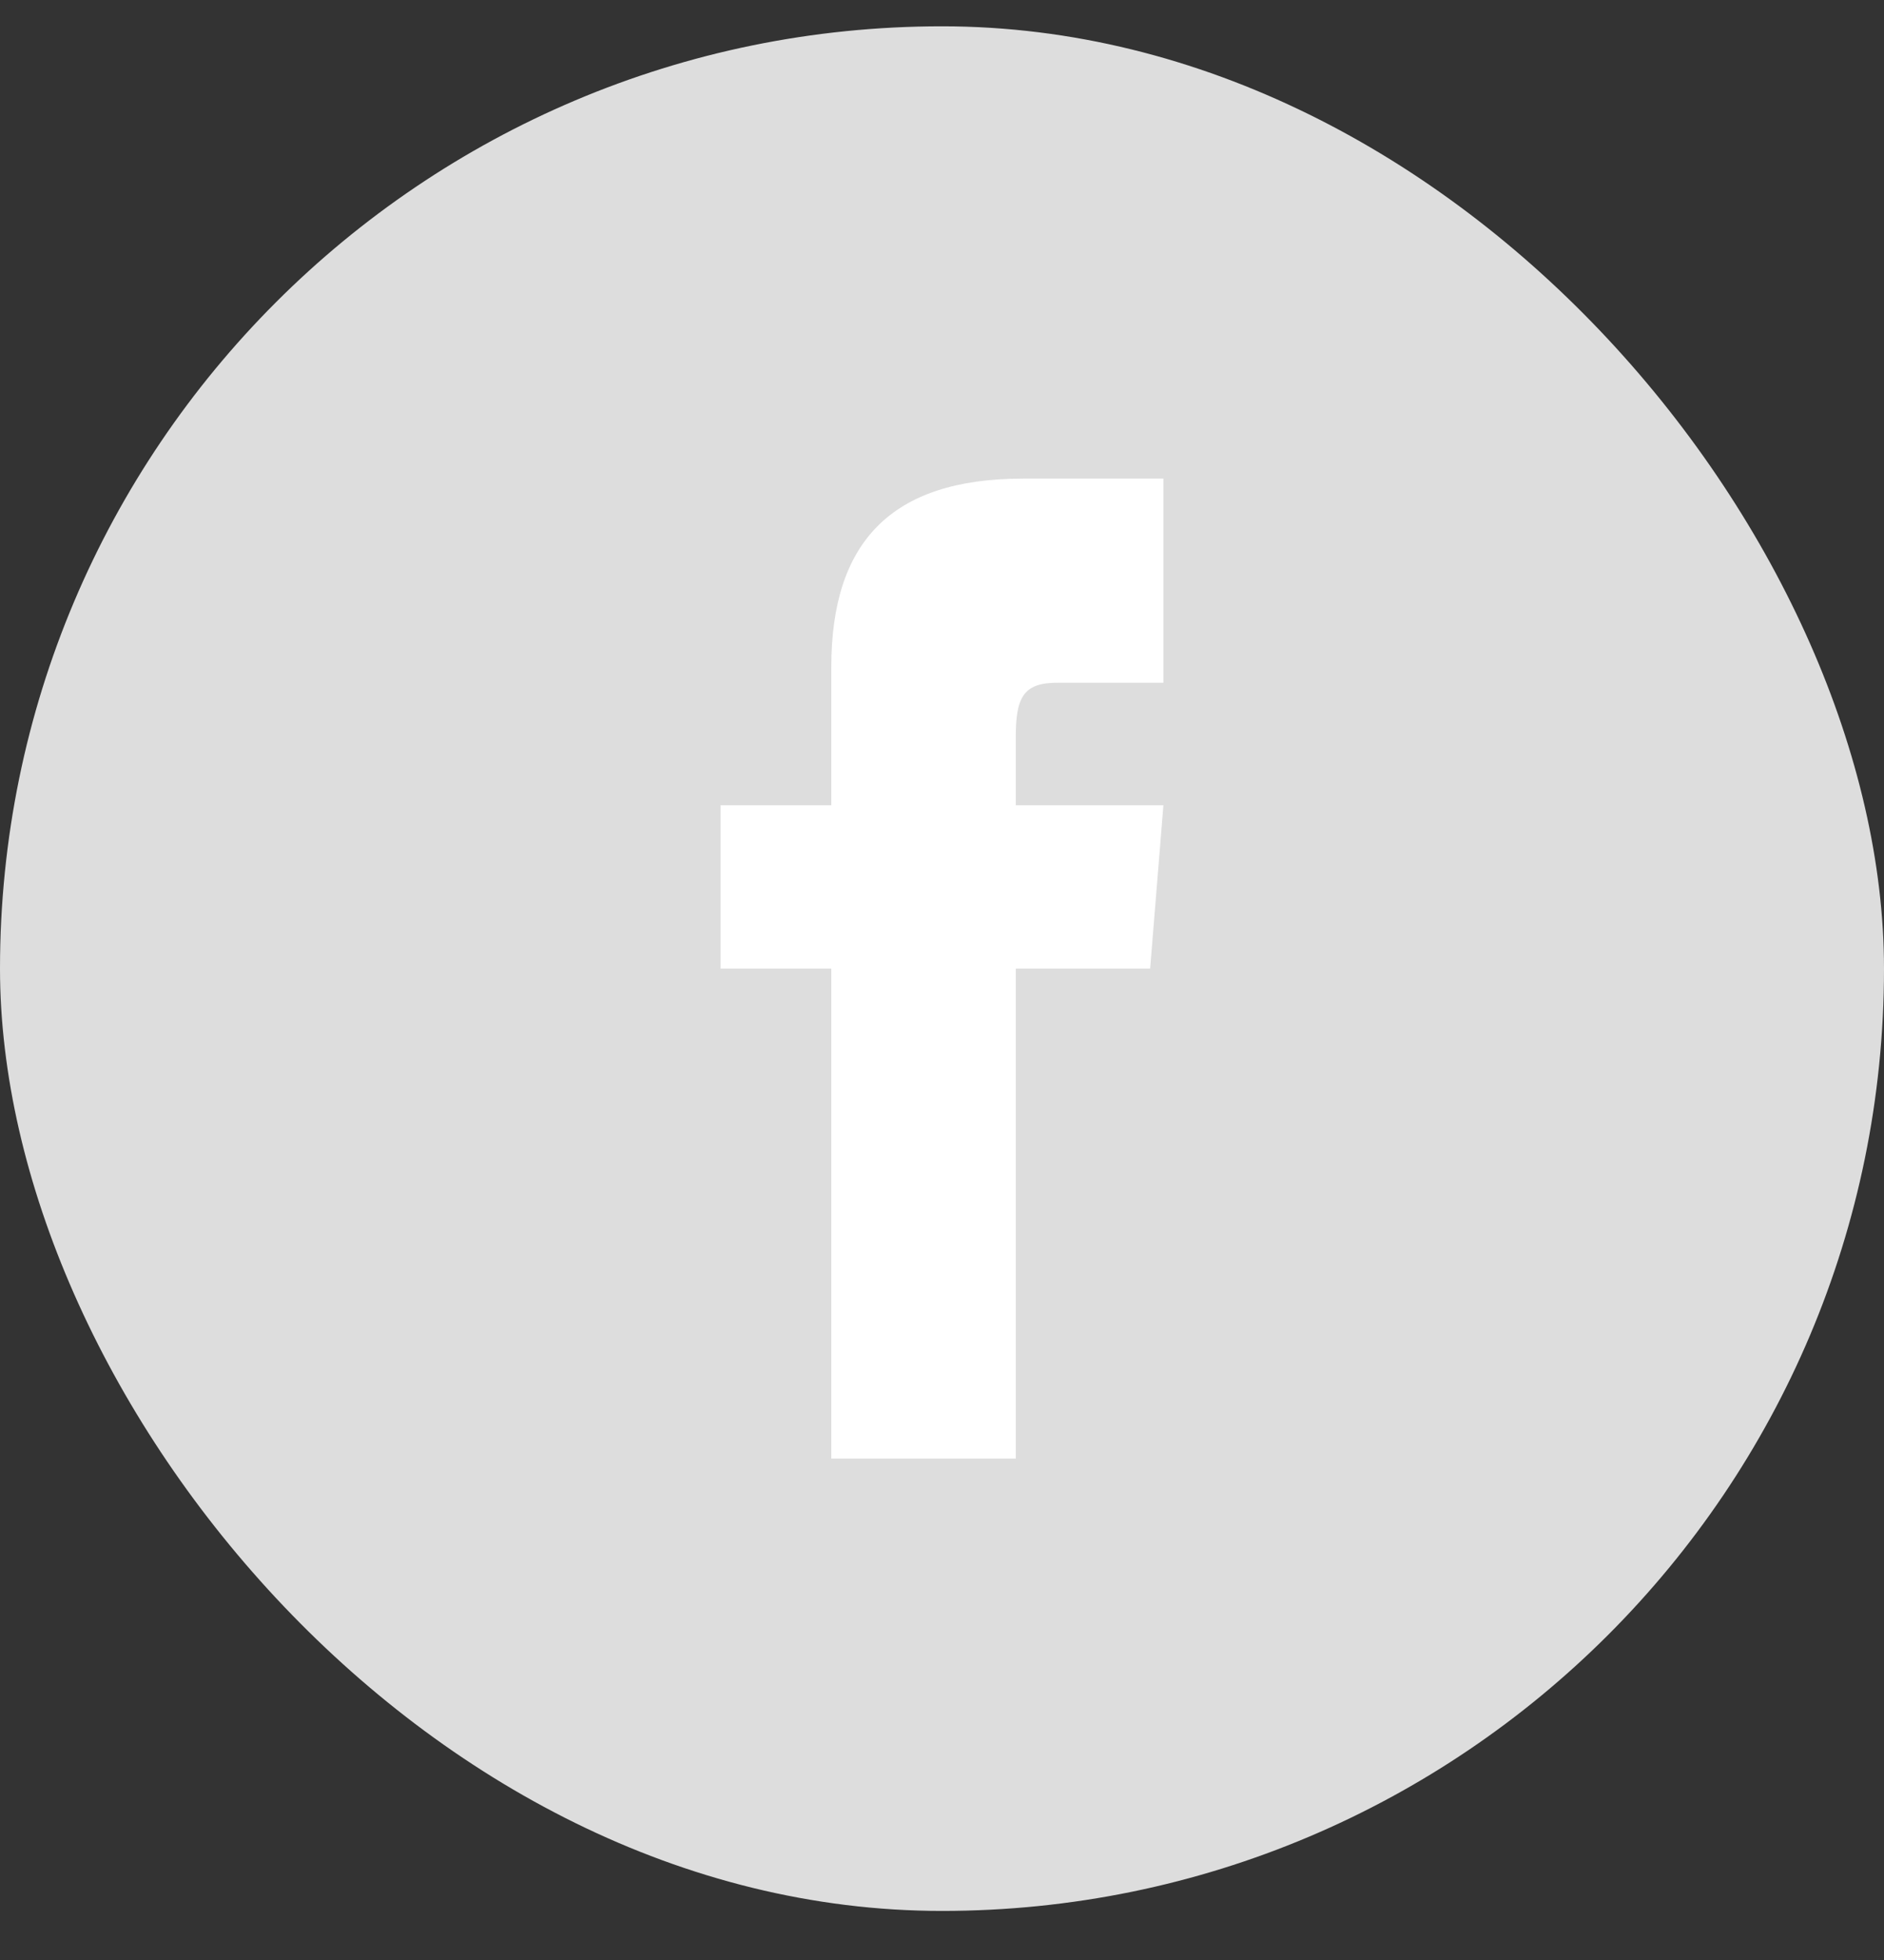
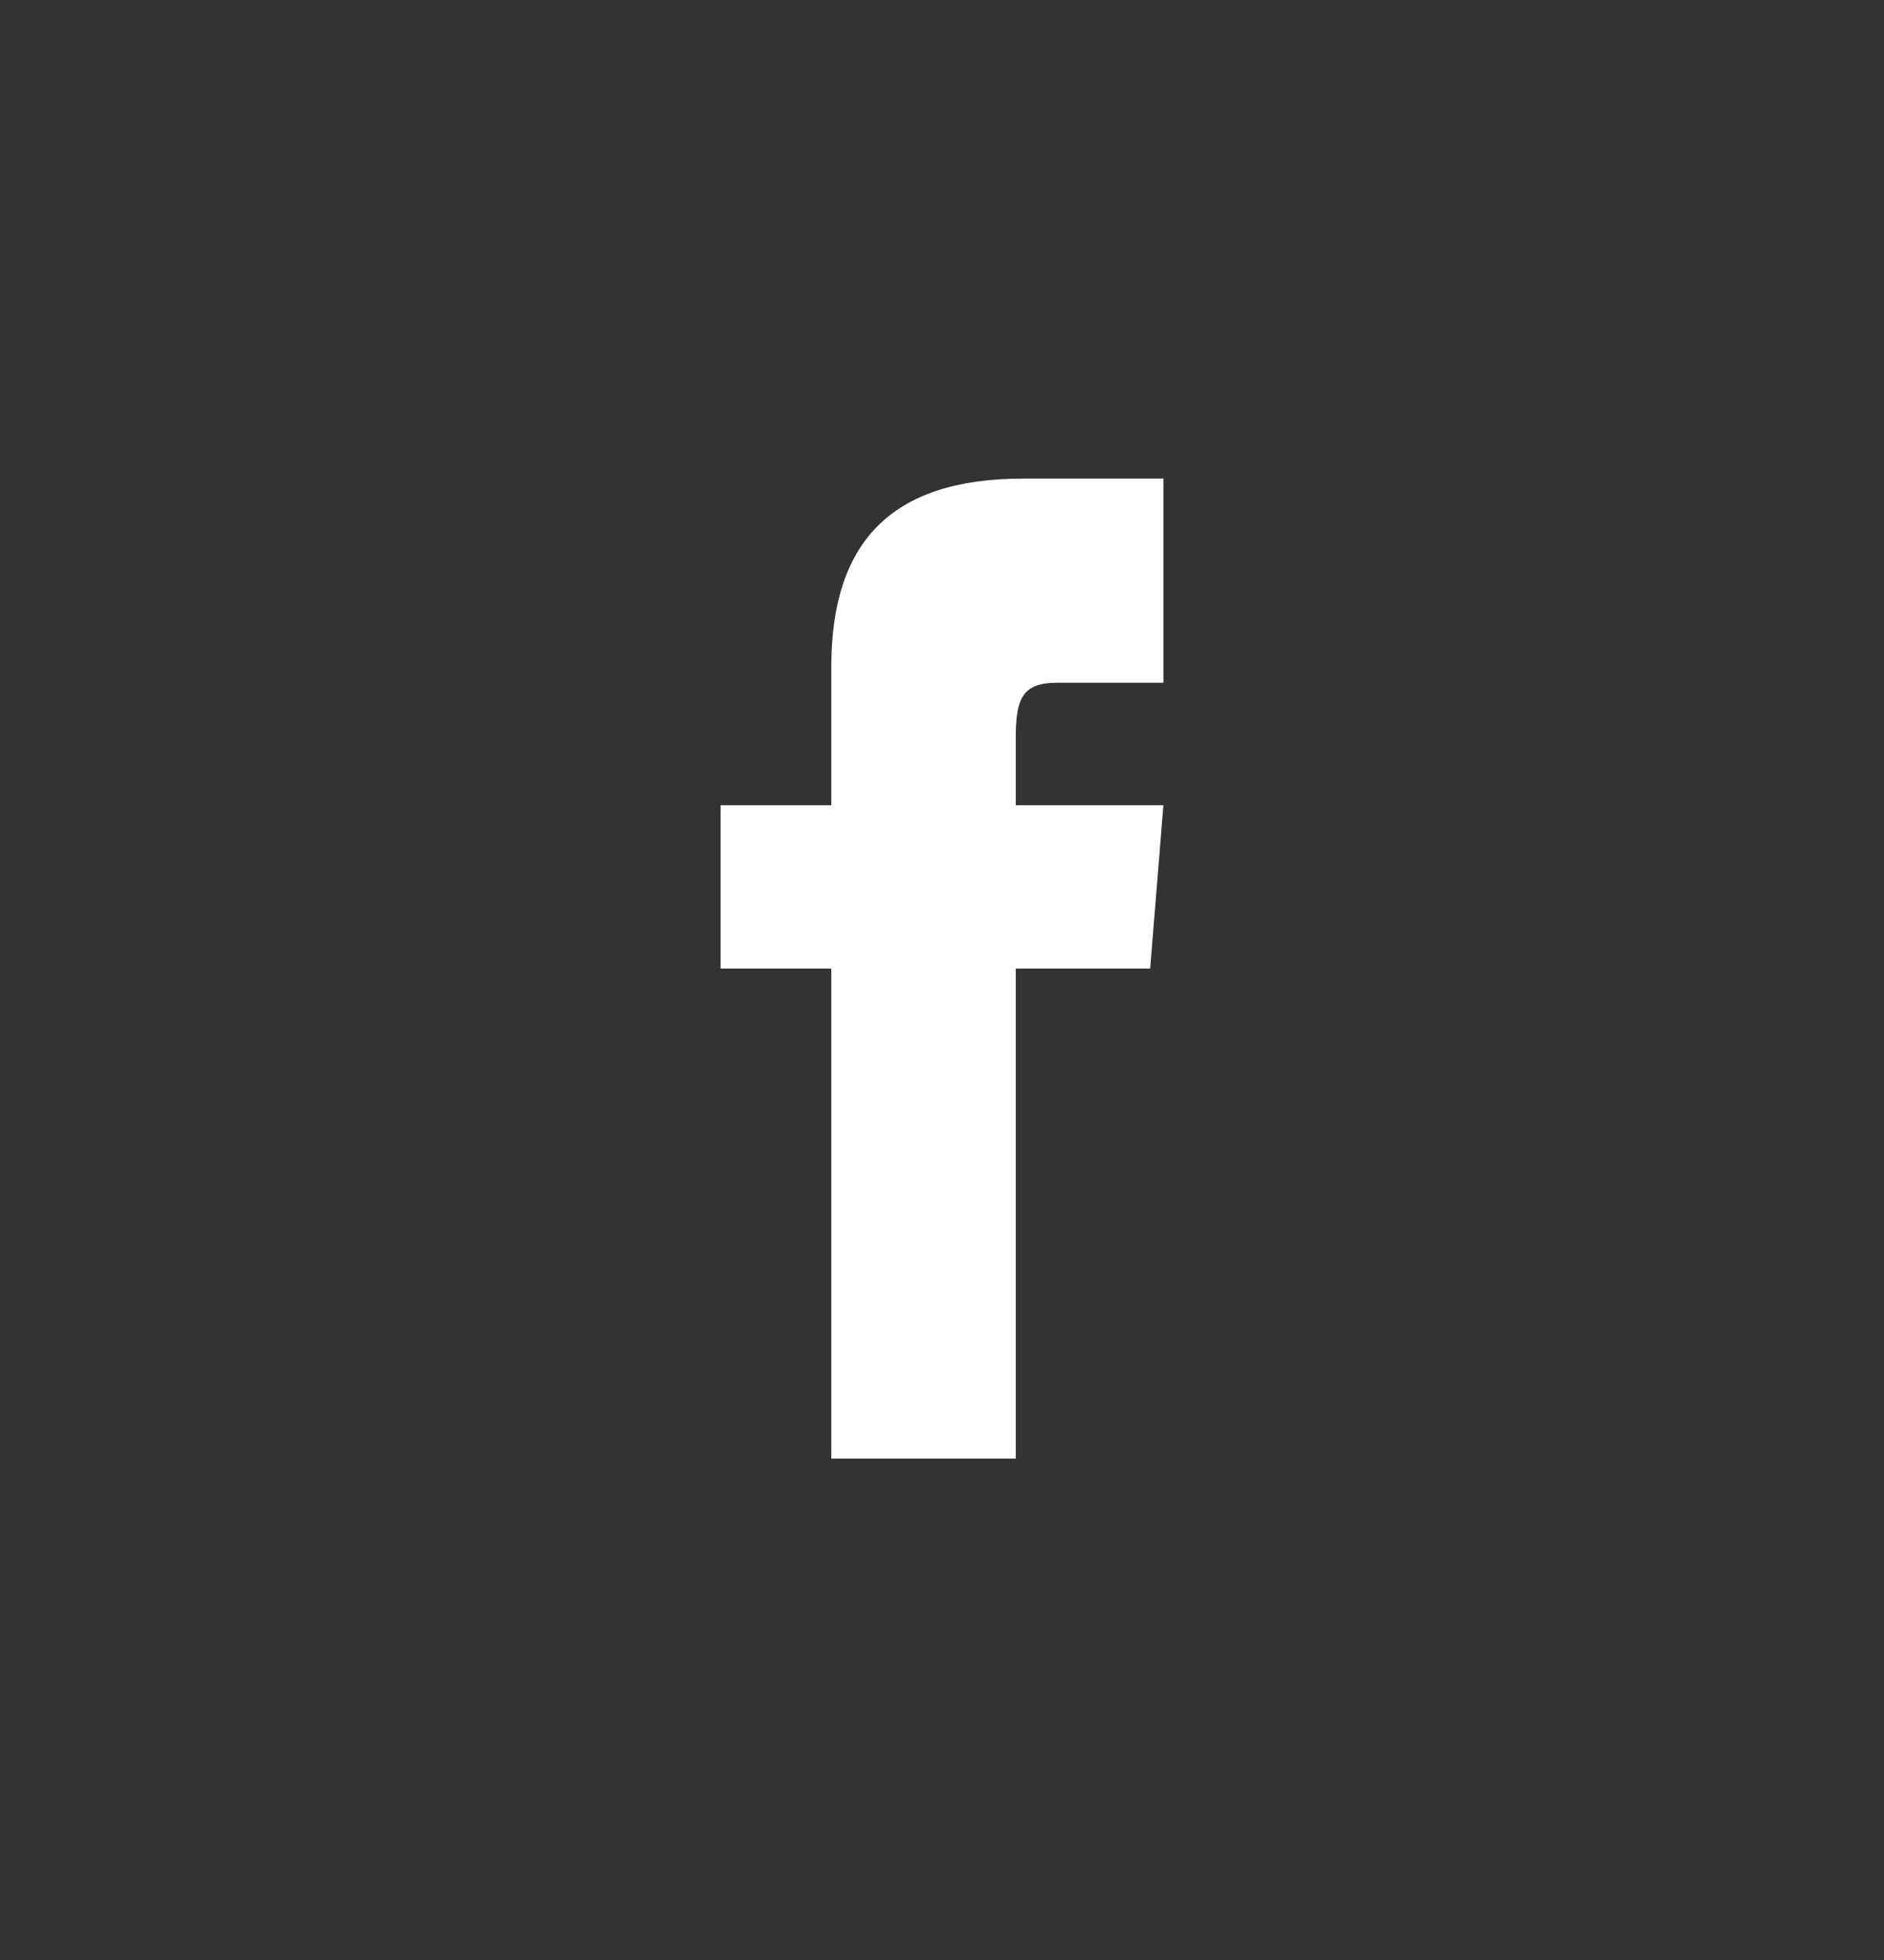
<svg xmlns="http://www.w3.org/2000/svg" width="25" height="26" viewBox="0 0 25 26" fill="none">
  <rect x="0" y="0" width="25" height="26" fill="#333333" stroke="none" />
-   <rect y="0.349" width="25" height="25" rx="12.5" fill="#DDDDDD" />
  <path d="M11.031 10.682H9.562V12.849H11.031V19.349H13.479V12.849H15.262L15.438 10.682H13.479V9.779C13.479 9.262 13.573 9.057 14.025 9.057H15.438V6.349H13.573C11.812 6.349 11.031 7.206 11.031 8.848V10.682Z" fill="white" />
</svg>